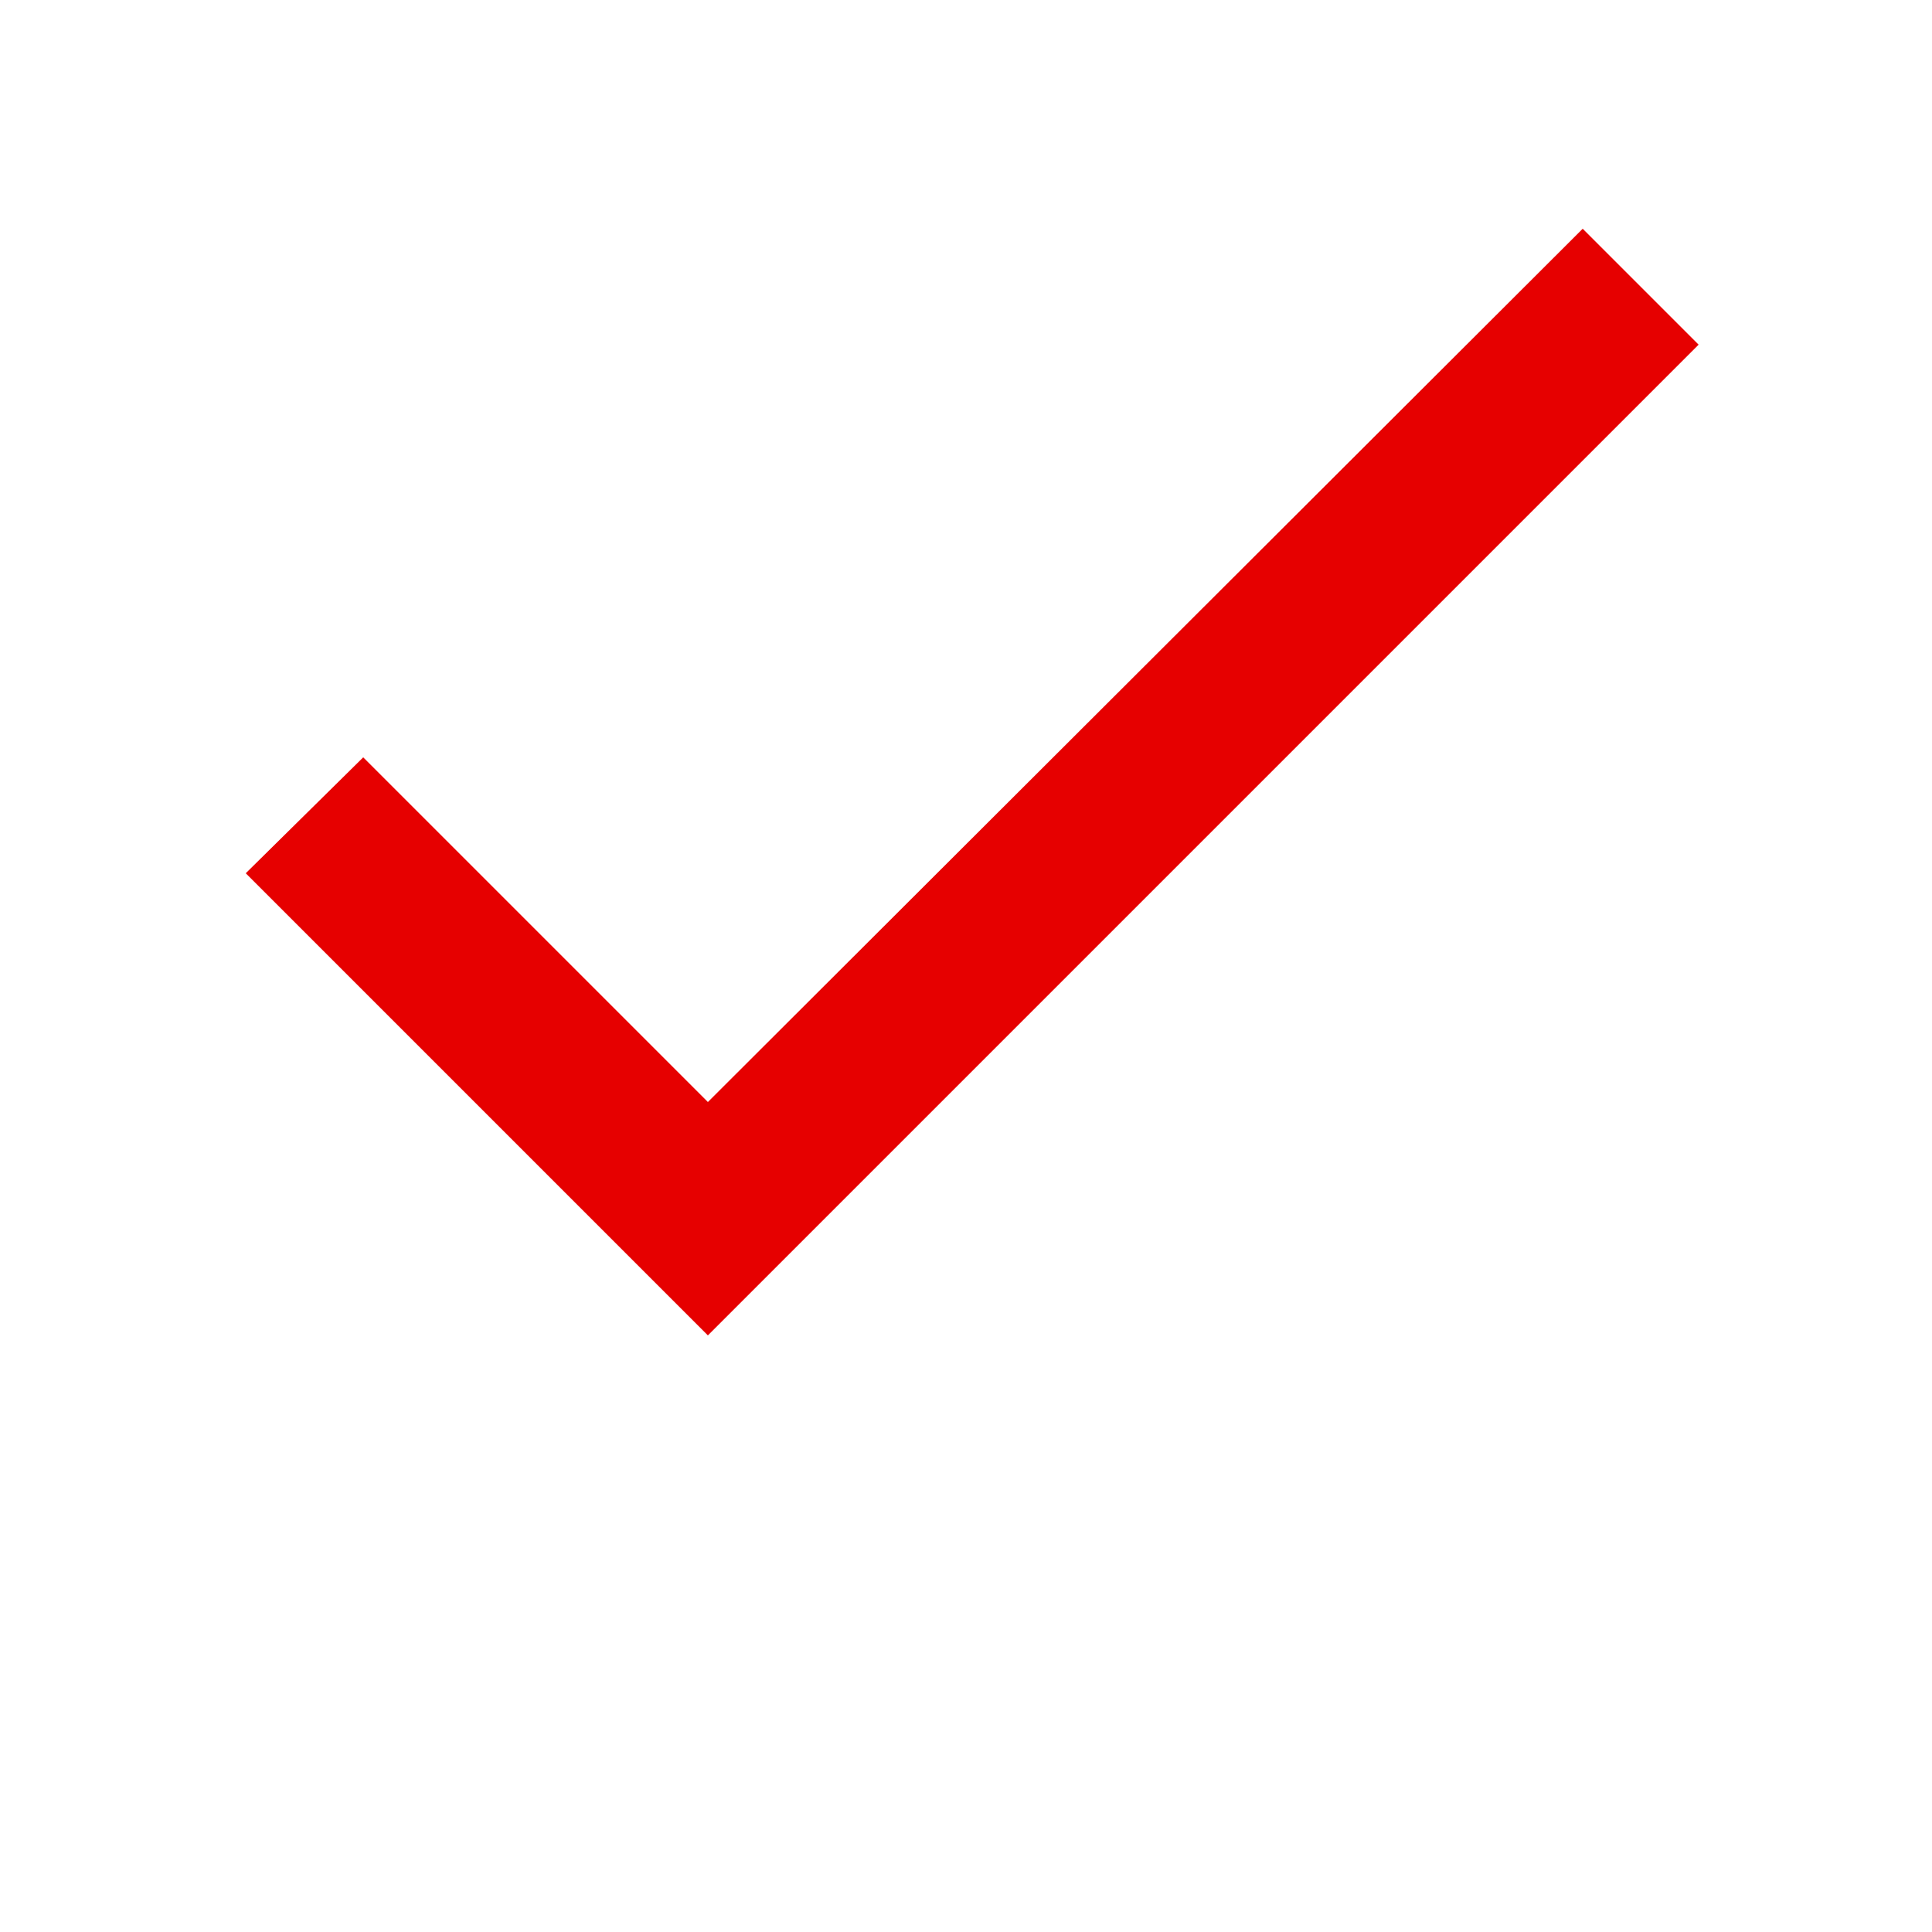
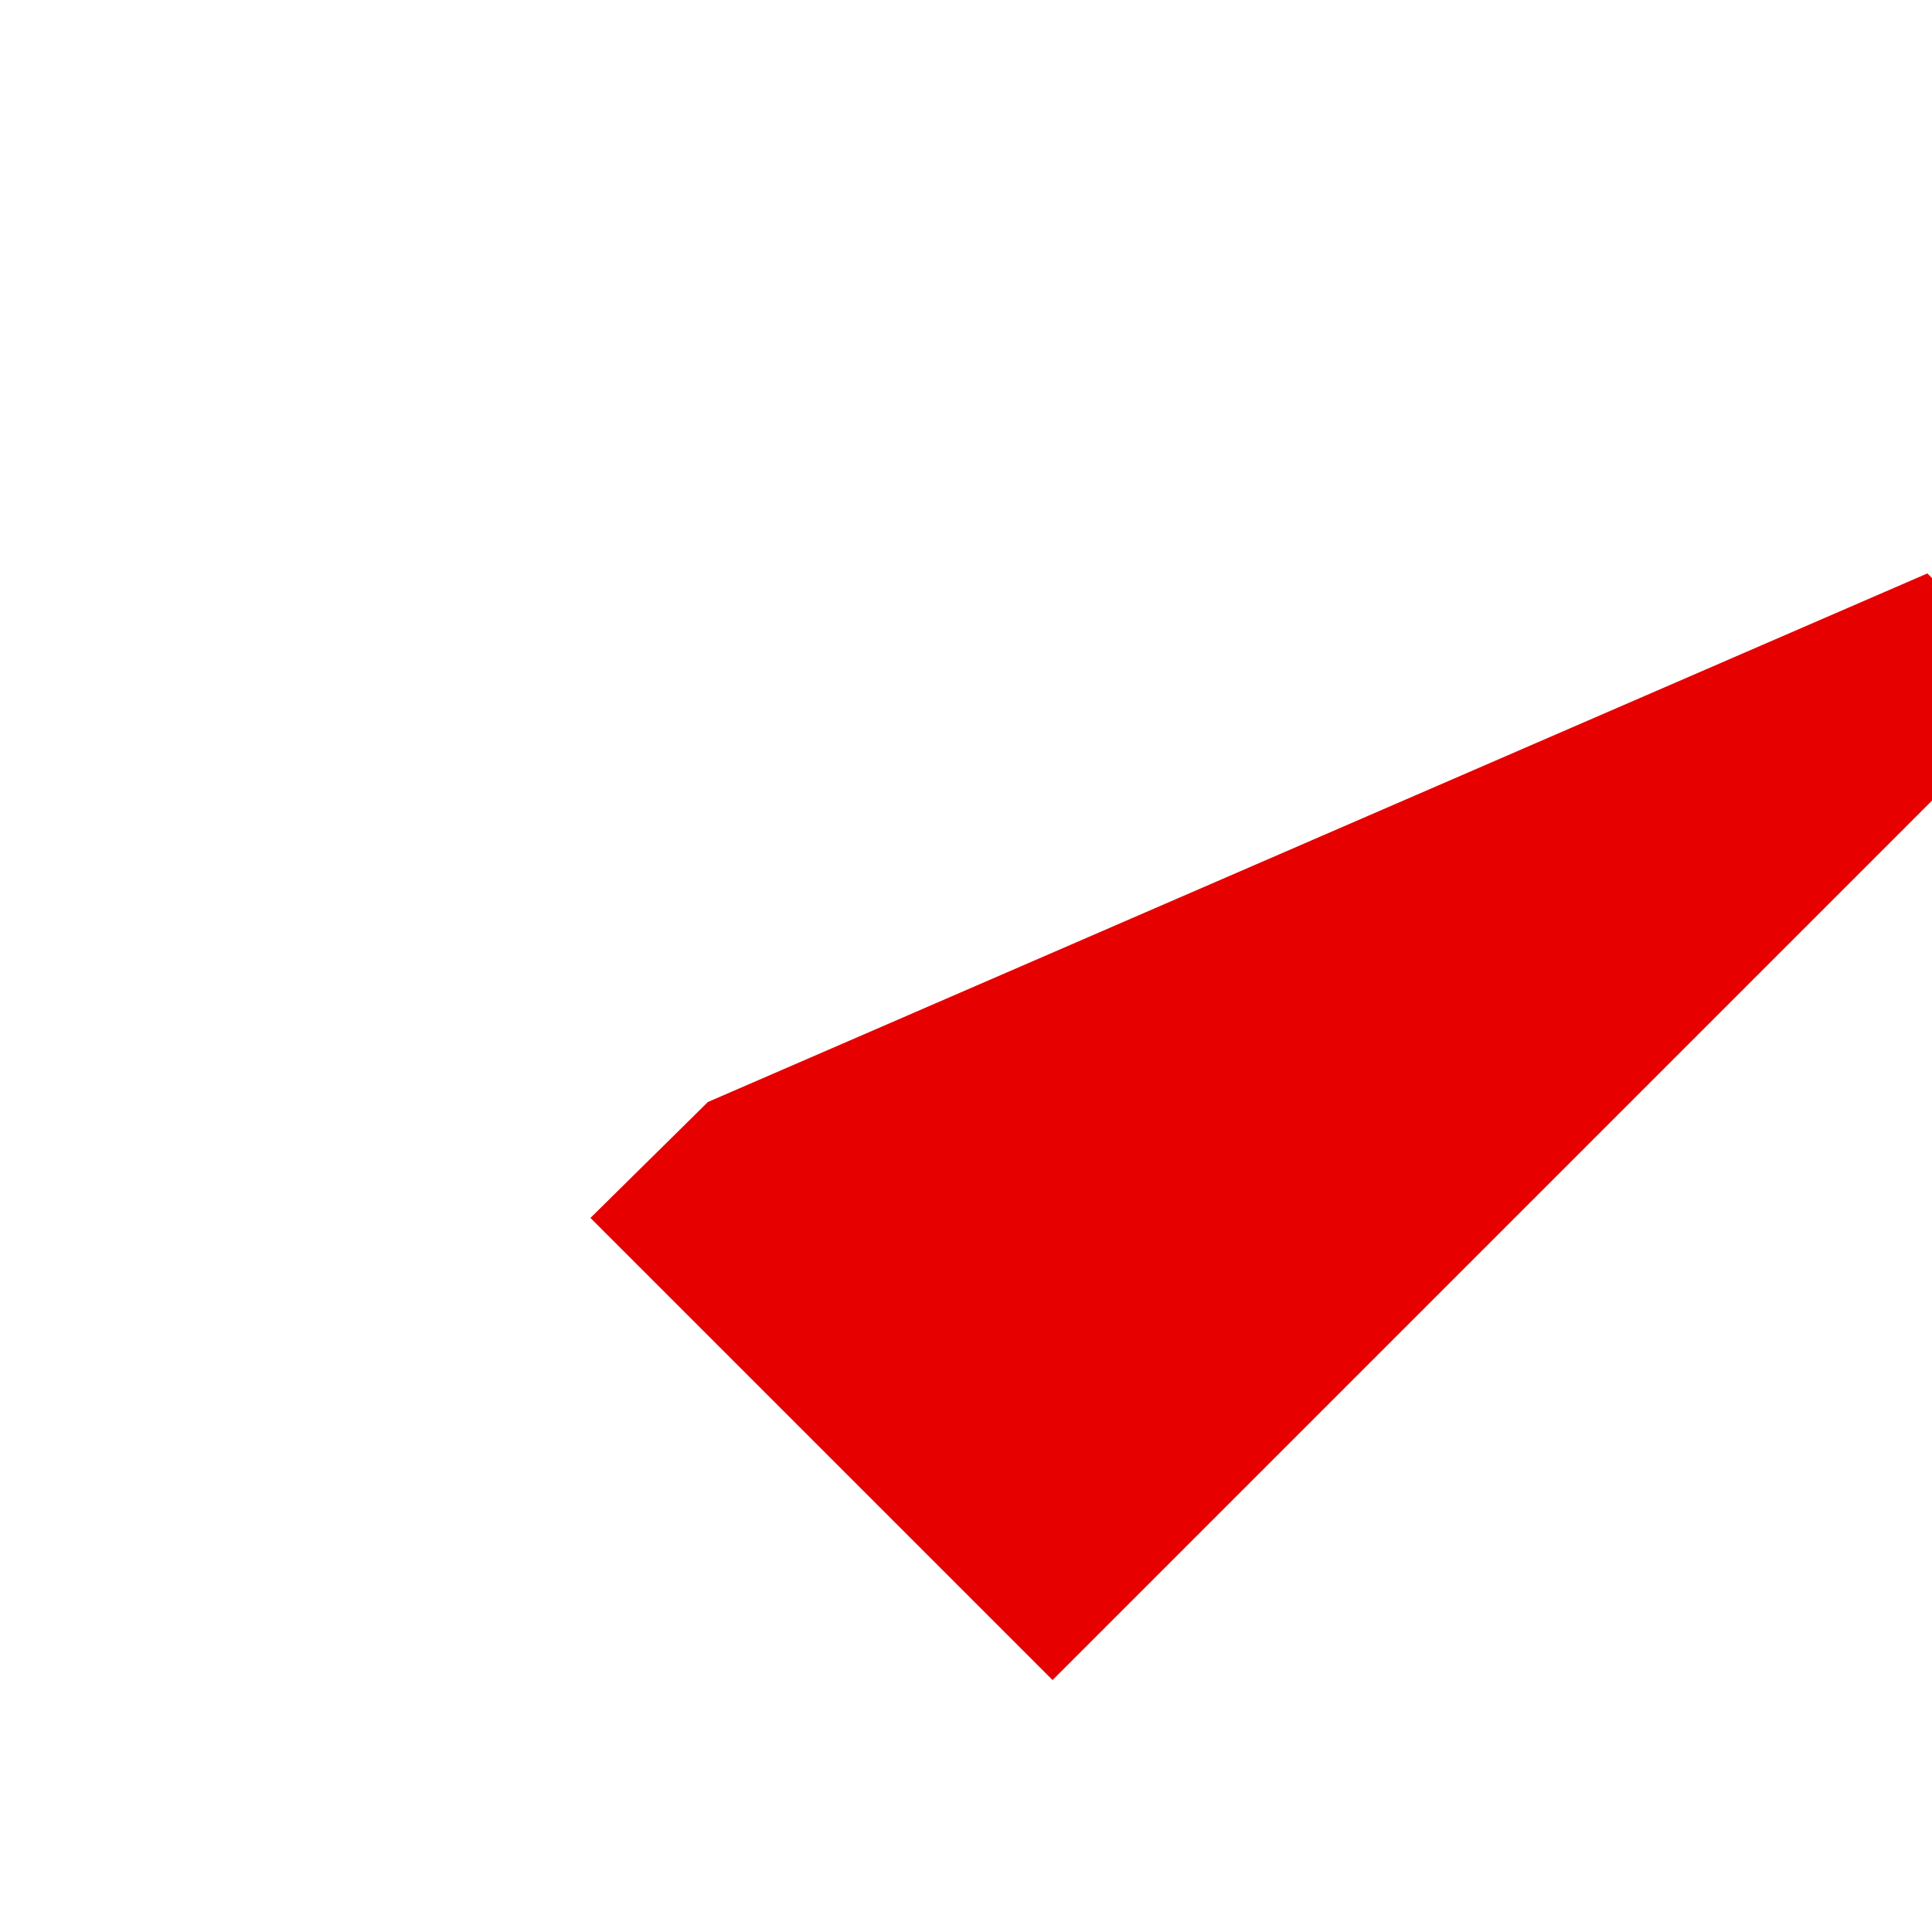
<svg xmlns="http://www.w3.org/2000/svg" fill="#e60000" width="18px" height="18px" version="1.1" x="0px" y="0px" viewBox="0 0 100 125" style="enable-background:new 0 0 100 100;" xml:space="preserve">
-   <path fill="none" d="M26,26h48v48H26V26z" />
-   <path d="M33.3,71.3L11,49l-7.6,7.5l29.9,29.9l64.1-64.1l-7.5-7.5L33.3,71.3z" />
+   <path d="M33.3,71.3l-7.6,7.5l29.9,29.9l64.1-64.1l-7.5-7.5L33.3,71.3z" />
</svg>